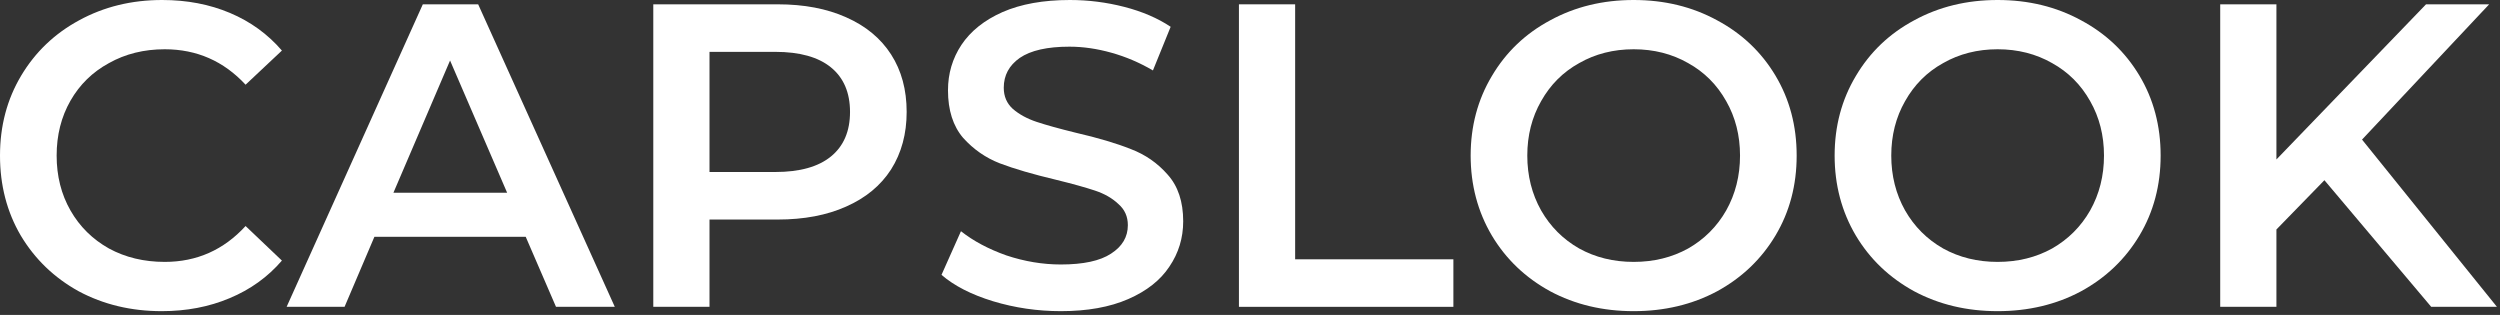
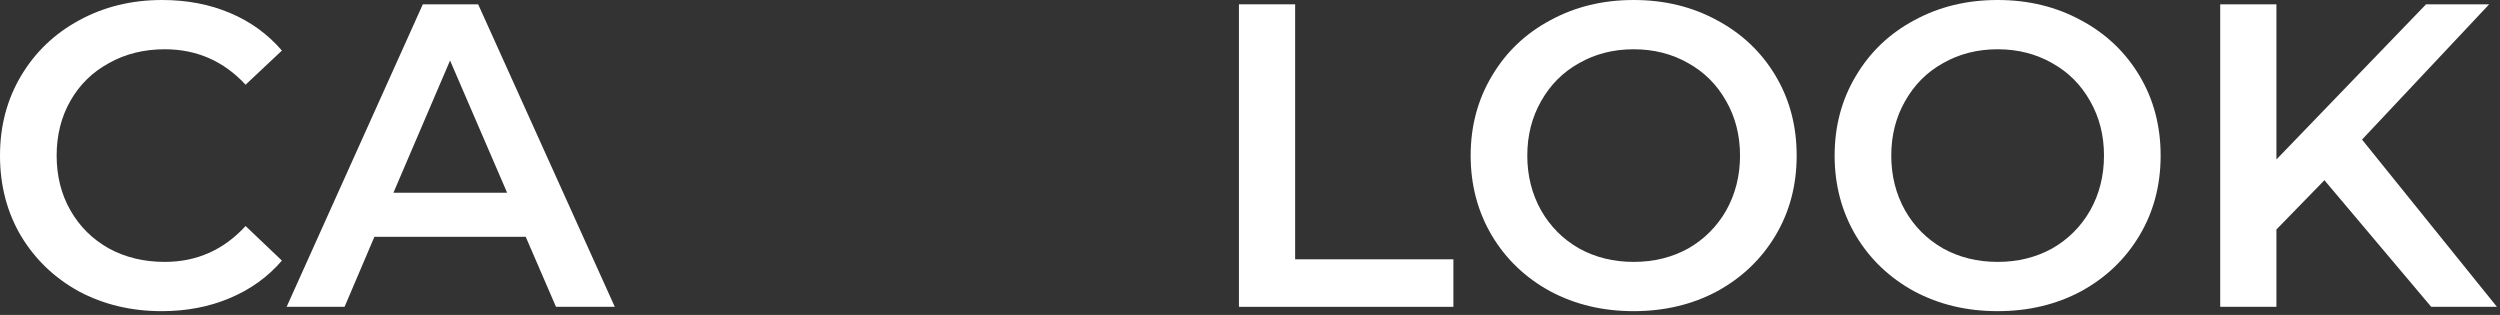
<svg xmlns="http://www.w3.org/2000/svg" width="389" height="49" viewBox="0 0 389 49" fill="none">
  <rect x="0" y="0" width="389" height="49" fill="#333333" stroke="none" />
  <path d="M25.162 48.416C20.407 48.416 16.102 47.385 12.244 45.323C8.432 43.216 5.427 40.324 3.229 36.648C1.076 32.972 0 28.825 0 24.208C0 19.59 1.099 15.444 3.297 11.768C5.494 8.092 8.499 5.223 12.312 3.16C16.169 1.053 20.475 0 25.229 0C29.086 0 32.607 0.672 35.791 2.017C38.976 3.362 41.667 5.312 43.865 7.868L38.213 13.18C34.805 9.504 30.611 7.666 25.633 7.666C22.403 7.666 19.51 8.383 16.954 9.818C14.397 11.207 12.401 13.158 10.966 15.668C9.531 18.178 8.813 21.025 8.813 24.208C8.813 27.391 9.531 30.238 10.966 32.748C12.401 35.258 14.397 37.231 16.954 38.666C19.51 40.055 22.403 40.75 25.633 40.75C30.611 40.75 34.805 38.89 38.213 35.169L43.865 40.548C41.667 43.104 38.953 45.054 35.724 46.399C32.54 47.743 29.019 48.416 25.162 48.416Z" fill="white" />
  <path d="M81.803 36.85H58.256L53.614 47.743H44.599L65.791 0.672H74.403L95.662 47.743H86.513L81.803 36.85ZM78.91 29.991L70.03 9.414L61.216 29.991H78.91Z" fill="white" />
-   <path d="M121.027 0.672C125.109 0.672 128.652 1.345 131.657 2.69C134.707 4.035 137.039 5.962 138.654 8.473C140.269 10.983 141.076 13.964 141.076 17.416C141.076 20.823 140.269 23.805 138.654 26.36C137.039 28.87 134.707 30.798 131.657 32.143C128.652 33.488 125.109 34.16 121.027 34.16H110.398V47.743H101.652V0.672H121.027ZM120.624 26.763C124.436 26.763 127.329 25.956 129.302 24.342C131.276 22.729 132.263 20.42 132.263 17.416C132.263 14.413 131.276 12.104 129.302 10.49C127.329 8.876 124.436 8.069 120.624 8.069H110.398V26.763H120.624Z" fill="white" />
-   <path d="M165.066 48.416C161.433 48.416 157.912 47.9 154.503 46.869C151.14 45.838 148.471 44.471 146.498 42.767L149.525 35.976C151.454 37.5 153.808 38.755 156.589 39.741C159.415 40.683 162.24 41.154 165.066 41.154C168.564 41.154 171.166 40.593 172.87 39.472C174.619 38.352 175.494 36.872 175.494 35.034C175.494 33.689 175.001 32.591 174.014 31.739C173.072 30.843 171.861 30.148 170.381 29.655C168.901 29.162 166.882 28.601 164.326 27.974C160.738 27.122 157.822 26.27 155.58 25.418C153.382 24.567 151.476 23.244 149.861 21.451C148.292 19.613 147.507 17.147 147.507 14.054C147.507 11.454 148.202 9.1 149.592 6.993C151.027 4.842 153.158 3.138 155.984 1.883C158.854 0.628 162.352 0 166.479 0C169.349 0 172.175 0.359 174.956 1.076C177.737 1.793 180.136 2.824 182.154 4.169L179.396 10.961C177.333 9.75 175.18 8.831 172.937 8.204C170.695 7.576 168.52 7.262 166.412 7.262C162.958 7.262 160.379 7.845 158.675 9.011C157.015 10.176 156.185 11.723 156.185 13.651C156.185 14.995 156.656 16.094 157.598 16.946C158.585 17.797 159.818 18.47 161.298 18.963C162.779 19.456 164.797 20.016 167.353 20.644C170.852 21.451 173.722 22.303 175.965 23.199C178.207 24.051 180.114 25.373 181.683 27.167C183.298 28.96 184.105 31.381 184.105 34.429C184.105 37.029 183.388 39.383 181.953 41.49C180.562 43.597 178.432 45.278 175.561 46.533C172.691 47.788 169.192 48.416 165.066 48.416Z" fill="white" />
  <path d="M192.778 0.672H201.524V40.347H226.147V47.743H192.778V0.672Z" fill="white" />
  <path d="M254.198 48.416C249.399 48.416 245.07 47.385 241.213 45.323C237.356 43.216 234.328 40.324 232.131 36.648C229.933 32.927 228.834 28.781 228.834 24.208C228.834 19.635 229.933 15.511 232.131 11.835C234.328 8.114 237.356 5.223 241.213 3.16C245.07 1.053 249.399 0 254.198 0C258.997 0 263.325 1.053 267.182 3.16C271.039 5.223 274.067 8.092 276.265 11.768C278.462 15.444 279.561 19.59 279.561 24.208C279.561 28.825 278.462 32.972 276.265 36.648C274.067 40.324 271.039 43.216 267.182 45.323C263.325 47.385 258.997 48.416 254.198 48.416ZM254.198 40.75C257.337 40.75 260.163 40.055 262.675 38.666C265.186 37.231 267.16 35.258 268.595 32.748C270.03 30.193 270.748 27.346 270.748 24.208C270.748 21.07 270.03 18.246 268.595 15.735C267.16 13.18 265.186 11.207 262.675 9.818C260.163 8.383 257.337 7.666 254.198 7.666C251.058 7.666 248.232 8.383 245.721 9.818C243.209 11.207 241.236 13.18 239.8 15.735C238.365 18.246 237.647 21.07 237.647 24.208C237.647 27.346 238.365 30.193 239.8 32.748C241.236 35.258 243.209 37.231 245.721 38.666C248.232 40.055 251.058 40.75 254.198 40.75Z" fill="white" />
  <path d="M310.831 48.416C306.032 48.416 301.704 47.385 297.847 45.323C293.99 43.216 290.962 40.324 288.764 36.648C286.567 32.927 285.468 28.781 285.468 24.208C285.468 19.635 286.567 15.511 288.764 11.835C290.962 8.114 293.99 5.223 297.847 3.16C301.704 1.053 306.032 0 310.831 0C315.63 0 319.959 1.053 323.816 3.16C327.673 5.223 330.7 8.092 332.898 11.768C335.096 15.444 336.195 19.59 336.195 24.208C336.195 28.825 335.096 32.972 332.898 36.648C330.7 40.324 327.673 43.216 323.816 45.323C319.959 47.385 315.63 48.416 310.831 48.416ZM310.831 40.75C313.971 40.75 316.797 40.055 319.308 38.666C321.82 37.231 323.793 35.258 325.229 32.748C326.664 30.193 327.381 27.346 327.381 24.208C327.381 21.07 326.664 18.246 325.229 15.735C323.793 13.18 321.82 11.207 319.308 9.818C316.797 8.383 313.971 7.666 310.831 7.666C307.692 7.666 304.866 8.383 302.354 9.818C299.843 11.207 297.869 13.18 296.434 15.735C294.999 18.246 294.281 21.07 294.281 24.208C294.281 27.346 294.999 30.193 296.434 32.748C297.869 35.258 299.843 37.231 302.354 38.666C304.866 40.055 307.692 40.75 310.831 40.75Z" fill="white" />
  <path d="M361.679 28.041L354.211 35.707V47.743H345.465V0.672H354.211V24.813L377.489 0.672H387.312L367.532 21.72L388.523 47.743H378.297L361.679 28.041Z" fill="white" />
</svg>